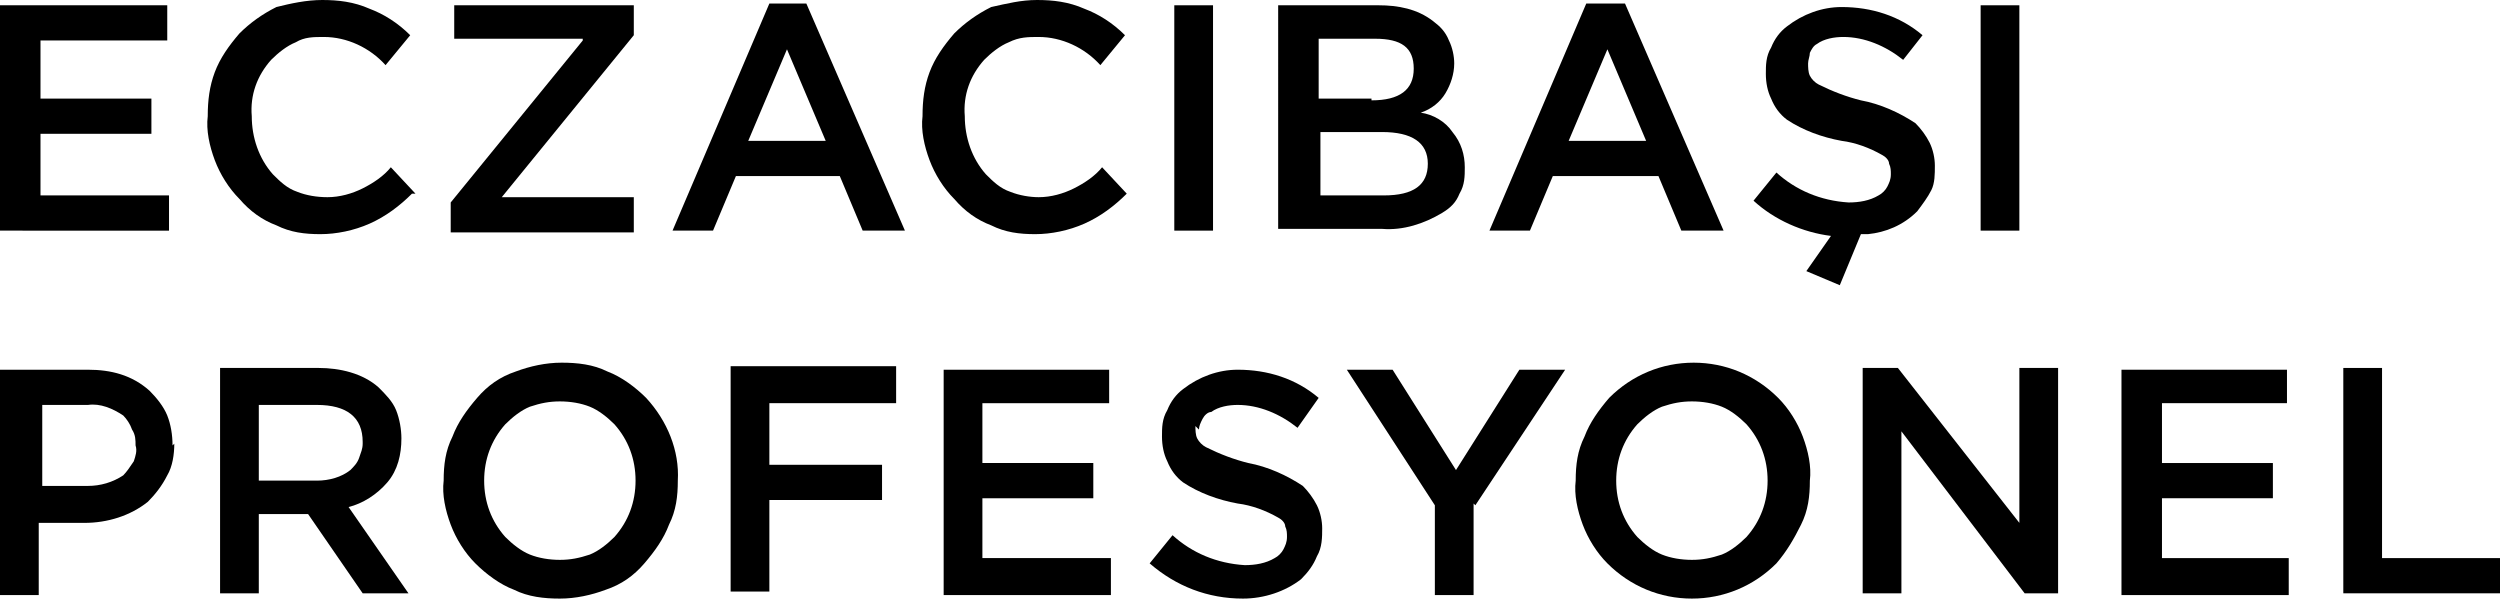
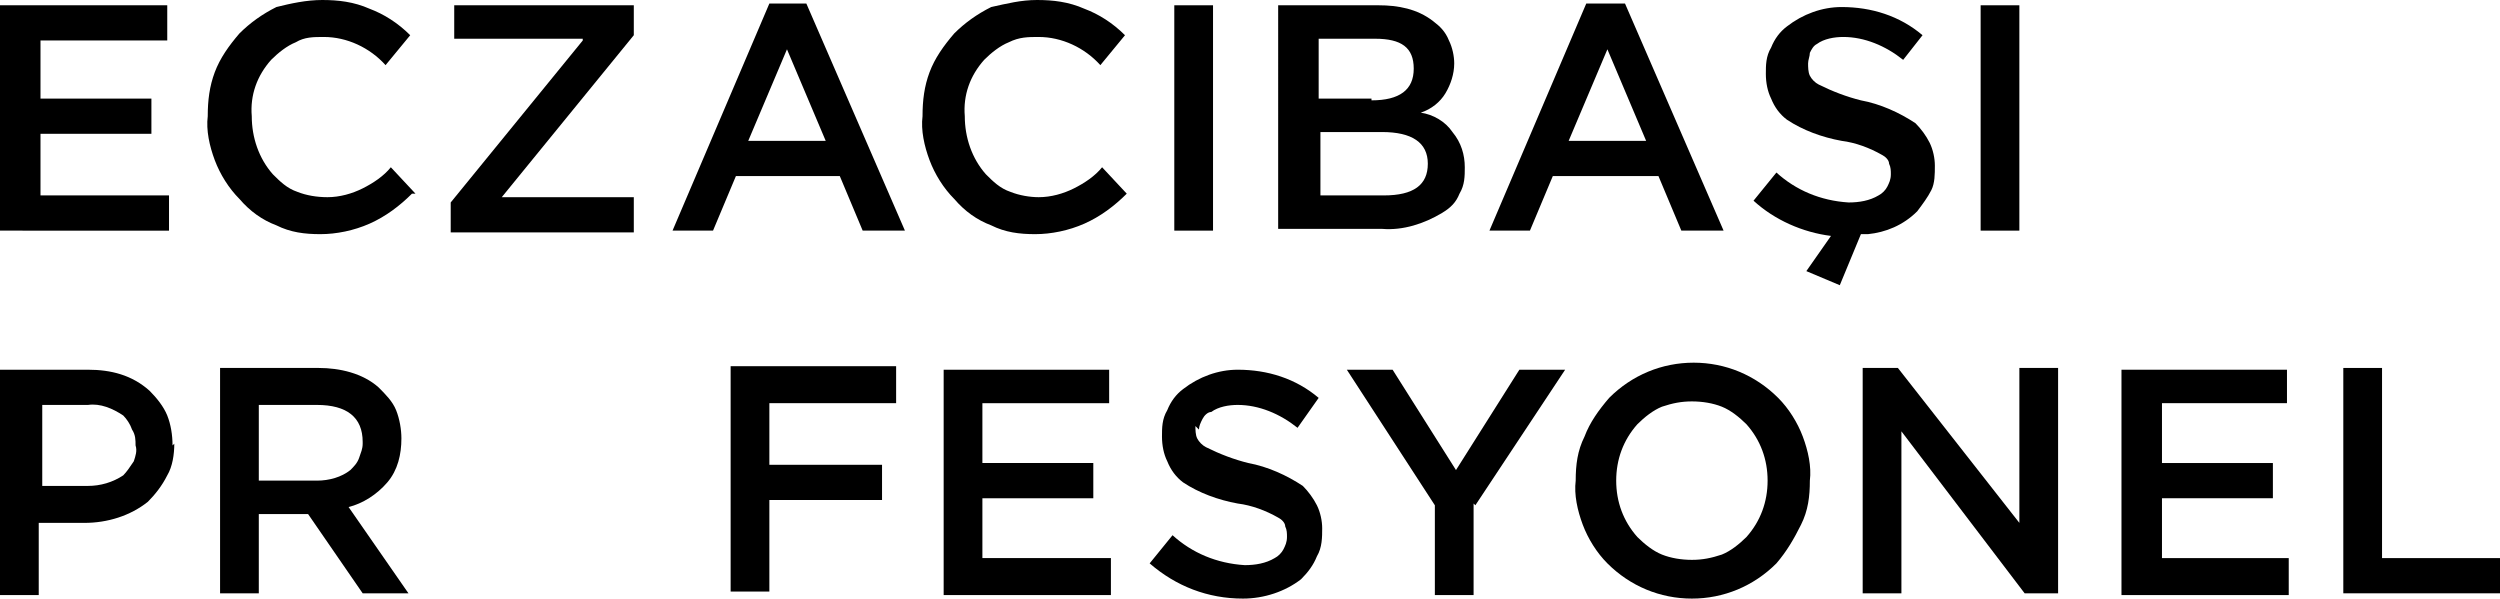
<svg xmlns="http://www.w3.org/2000/svg" version="1.1" viewBox="0 0 142 34">
  <g>
    <g id="katman_1">
      <path d="M9.5.3v2H2.3v3.3h6.3v2H2.3v3.5h7.3v2H0V.3h9.4Z" />
      <path d="M23.4,11c-.7.7-1.5,1.3-2.4,1.7-.9.4-1.9.6-2.8.6-.9,0-1.7-.1-2.5-.5-.8-.3-1.5-.8-2.1-1.5-.6-.6-1.1-1.4-1.4-2.2-.3-.8-.5-1.7-.4-2.5,0-.9.1-1.7.4-2.5.3-.8.8-1.5,1.4-2.2.6-.6,1.3-1.1,2.1-1.5C16.5.2,17.4,0,18.3,0c.9,0,1.8.1,2.7.5.8.3,1.6.8,2.3,1.5l-1.4,1.7c-.9-1-2.2-1.6-3.5-1.6-.6,0-1.1,0-1.6.3-.5.2-1,.6-1.4,1-.8.9-1.2,2-1.1,3.2,0,1.2.4,2.4,1.2,3.3.4.4.8.8,1.4,1,.5.2,1.1.3,1.7.3.7,0,1.4-.2,2-.5.6-.3,1.2-.7,1.6-1.2l1.4,1.5Z" />
      <path d="M33.1,2.2h-7.3V.3h10.2v1.7l-7.5,9.2h7.5v2h-10.4v-1.7l7.5-9.2Z" />
      <path d="M45.8.2l5.6,12.9h-2.4l-1.3-3.1h-5.9l-1.3,3.1h-2.3L43.7.2h2.1ZM46.9,8l-2.2-5.2-2.2,5.2h4.4Z" />
      <path d="M64,11c-.7.7-1.5,1.3-2.4,1.7-.9.4-1.9.6-2.8.6-.9,0-1.7-.1-2.5-.5-.8-.3-1.5-.8-2.1-1.5-.6-.6-1.1-1.4-1.4-2.2s-.5-1.7-.4-2.5c0-.9.1-1.7.4-2.5.3-.8.8-1.5,1.4-2.2.6-.6,1.3-1.1,2.1-1.5C57.2.2,58,0,58.9,0c.9,0,1.8.1,2.7.5.8.3,1.6.8,2.3,1.5l-1.4,1.7c-.9-1-2.2-1.6-3.5-1.6-.6,0-1.1,0-1.7.3-.5.2-1,.6-1.4,1-.8.9-1.2,2-1.1,3.2,0,1.2.4,2.4,1.2,3.3.4.4.8.8,1.4,1,.5.2,1.1.3,1.6.3.7,0,1.4-.2,2-.5.6-.3,1.2-.7,1.6-1.2l1.4,1.5Z" />
      <path d="M66.7.3h2.2v12.8h-2.2V.3Z" />
      <path d="M78.3.3c1.1,0,2.2.2,3.1.9.4.3.7.6.9,1.1.2.4.3.9.3,1.3,0,.6-.2,1.2-.5,1.7-.3.5-.8.9-1.4,1.1.7.1,1.4.5,1.8,1.1.5.6.7,1.3.7,2,0,.5,0,1-.3,1.5-.2.5-.5.8-1,1.1-1,.6-2.2,1-3.4.9h-5.9V.3h5.6ZM77.9,5.7c1.6,0,2.4-.6,2.4-1.8s-.7-1.7-2.2-1.7h-3.2v3.4h3,0ZM78.6,11.1c1.7,0,2.5-.6,2.5-1.8s-.9-1.8-2.6-1.8h-3.5v3.6h3.7Z" />
      <path d="M92.3.2l5.6,12.9h-2.4l-1.3-3.1h-6l-1.3,3.1h-2.3L90.1.2h2.2ZM93.5,8l-2.2-5.2-2.2,5.2h4.4Z" />
      <path d="M105.7,13.3l-1.2,2.9-1.9-.8,1.4-2c-1.6-.2-3.2-.9-4.4-2l1.3-1.6c1.1,1,2.5,1.6,4.1,1.7.6,0,1.2-.1,1.7-.4.2-.1.4-.3.5-.5.1-.2.2-.4.2-.7,0-.2,0-.4-.1-.6,0-.2-.2-.4-.4-.5-.7-.4-1.5-.7-2.3-.8-1.1-.2-2.2-.6-3.1-1.2-.4-.3-.7-.7-.9-1.2-.2-.4-.3-.9-.3-1.4,0-.5,0-1,.3-1.5.2-.5.5-.9.9-1.2.9-.7,2-1.1,3.1-1.1,1.7,0,3.3.5,4.6,1.6l-1.1,1.4c-1-.8-2.2-1.3-3.4-1.3-.5,0-1.1.1-1.5.4-.2.1-.3.3-.4.5,0,.2-.1.4-.1.6,0,.2,0,.5.1.7.1.2.3.4.5.5.8.4,1.6.7,2.4.9,1.1.2,2.2.7,3.1,1.3.3.3.6.7.8,1.1.2.4.3.9.3,1.3,0,.5,0,1-.2,1.4-.2.4-.5.8-.8,1.2-.8.8-1.8,1.2-2.8,1.3" />
      <path d="M112.5.3h2.2v12.8h-2.2V.3Z" />
      <path d="M9.9,25.2c0,.6-.1,1.3-.4,1.8-.3.6-.7,1.1-1.1,1.5-1,.8-2.3,1.2-3.6,1.2h-2.6v4.1H0v-12.8h5c1.3,0,2.5.3,3.5,1.2.4.4.8.9,1,1.4.2.5.3,1.1.3,1.7ZM7.7,25.3c0-.3,0-.6-.2-.9-.1-.3-.3-.6-.5-.8-.6-.4-1.3-.7-2-.6h-2.6v4.6h2.6c.7,0,1.4-.2,2-.6.2-.2.4-.5.6-.8.1-.3.2-.6.1-.9" />
      <path d="M23.2,33.7h-2.6l-3.1-4.5h-2.8v4.5h-2.2v-12.8h5.6c1.2,0,2.5.3,3.4,1.1.4.4.8.8,1,1.3.2.5.3,1.1.3,1.6,0,.9-.2,1.8-.8,2.5-.6.7-1.4,1.2-2.2,1.4l3.4,4.9ZM20.6,25.1c0-1.4-.9-2.1-2.6-2.1h-3.3v4.3h3.3c.7,0,1.4-.2,1.9-.6.2-.2.4-.4.5-.7.1-.3.2-.5.2-.8h0Z" />
-       <path d="M38.5,27.3c0,.9-.1,1.7-.5,2.5-.3.8-.8,1.5-1.4,2.2-.6.7-1.3,1.2-2.2,1.5-.8.3-1.7.5-2.6.5-.9,0-1.8-.1-2.6-.5-.8-.3-1.6-.9-2.2-1.5-.6-.6-1.1-1.4-1.4-2.2-.3-.8-.5-1.7-.4-2.5,0-.9.1-1.7.5-2.5.3-.8.8-1.5,1.4-2.2.6-.7,1.3-1.2,2.2-1.5.8-.3,1.7-.5,2.6-.5.9,0,1.8.1,2.6.5.8.3,1.6.9,2.2,1.5,1.2,1.3,1.9,3,1.8,4.7h0ZM36.1,27.3c0-1.2-.4-2.3-1.2-3.2-.4-.4-.9-.8-1.4-1-.5-.2-1.1-.3-1.7-.3s-1.1.1-1.7.3c-.5.2-1,.6-1.4,1-.8.9-1.2,2-1.2,3.2s.4,2.3,1.2,3.2c.4.4.9.8,1.4,1,.5.2,1.1.3,1.7.3s1.1-.1,1.7-.3c.5-.2,1-.6,1.4-1,.8-.9,1.2-2,1.2-3.2Z" />
      <path d="M50.9,20.9v2h-7.2v3.5h6.4v2h-6.4v5.2h-2.2v-12.8h9.4Z" />
      <path d="M63,20.9v2h-7.2v3.4h6.3v2h-6.3v3.4h7.3v2.1h-9.5v-12.8h9.4Z" />
      <path d="M67.9,24.2c0,.2,0,.5.1.7.1.2.3.4.5.5.8.4,1.6.7,2.4.9,1.1.2,2.2.7,3.1,1.3.3.3.6.7.8,1.1.2.4.3.9.3,1.3,0,.5,0,1.1-.3,1.6-.2.5-.5.9-.9,1.3-.9.7-2.1,1.1-3.3,1.1-2,0-3.8-.7-5.3-2l1.3-1.6c1.1,1,2.5,1.6,4.1,1.7.6,0,1.2-.1,1.7-.4.2-.1.4-.3.5-.5.1-.2.2-.4.2-.7,0-.2,0-.4-.1-.6,0-.2-.2-.4-.4-.5-.7-.4-1.5-.7-2.3-.8-1.1-.2-2.2-.6-3.1-1.2-.4-.3-.7-.7-.9-1.2-.2-.4-.3-.9-.3-1.4,0-.5,0-1,.3-1.5.2-.5.5-.9.9-1.2.9-.7,2-1.1,3.1-1.1,1.7,0,3.3.5,4.6,1.6l-1.2,1.7c-1-.8-2.2-1.3-3.4-1.3-.5,0-1.1.1-1.5.4-.2,0-.4.2-.5.4-.1.2-.2.4-.2.6" />
      <path d="M83.7,28.6v5.2h-2.2v-5.1l-5-7.7h2.6l3.6,5.7,3.6-5.7h2.6l-5.1,7.7Z" />
      <path d="M102.8,27.3c0,.9-.1,1.7-.5,2.5s-.8,1.5-1.4,2.2c-1.3,1.3-3,2-4.8,2s-3.5-.7-4.8-2c-.6-.6-1.1-1.4-1.4-2.2-.3-.8-.5-1.7-.4-2.5,0-.9.1-1.7.5-2.5.3-.8.8-1.5,1.4-2.2,1.3-1.3,3-2,4.8-2s3.5.7,4.8,2c.6.6,1.1,1.4,1.4,2.2.3.8.5,1.7.4,2.5ZM100.4,27.3c0-1.2-.4-2.3-1.2-3.2-.4-.4-.9-.8-1.4-1-.5-.2-1.1-.3-1.7-.3s-1.1.1-1.7.3c-.5.2-1,.6-1.4,1-.8.9-1.2,2-1.2,3.2s.4,2.3,1.2,3.2c.4.4.9.8,1.4,1,.5.2,1.1.3,1.7.3s1.1-.1,1.7-.3c.5-.2,1-.6,1.4-1,.8-.9,1.2-2,1.2-3.2Z" />
      <path d="M114.7,29.7v-8.8h2.2v12.8h-1.9l-7-9.2v9.2h-2.2v-12.8h2l6.9,8.8Z" />
      <path d="M129.9,20.9v2h-7.1v3.4h6.3v2h-6.3v3.4h7.2v2.1h-9.5v-12.8h9.4Z" />
      <path d="M133.1,33.7v-12.8h2.2v10.8h6.7v2h-8.9Z" />
    </g>
  </g>
</svg>